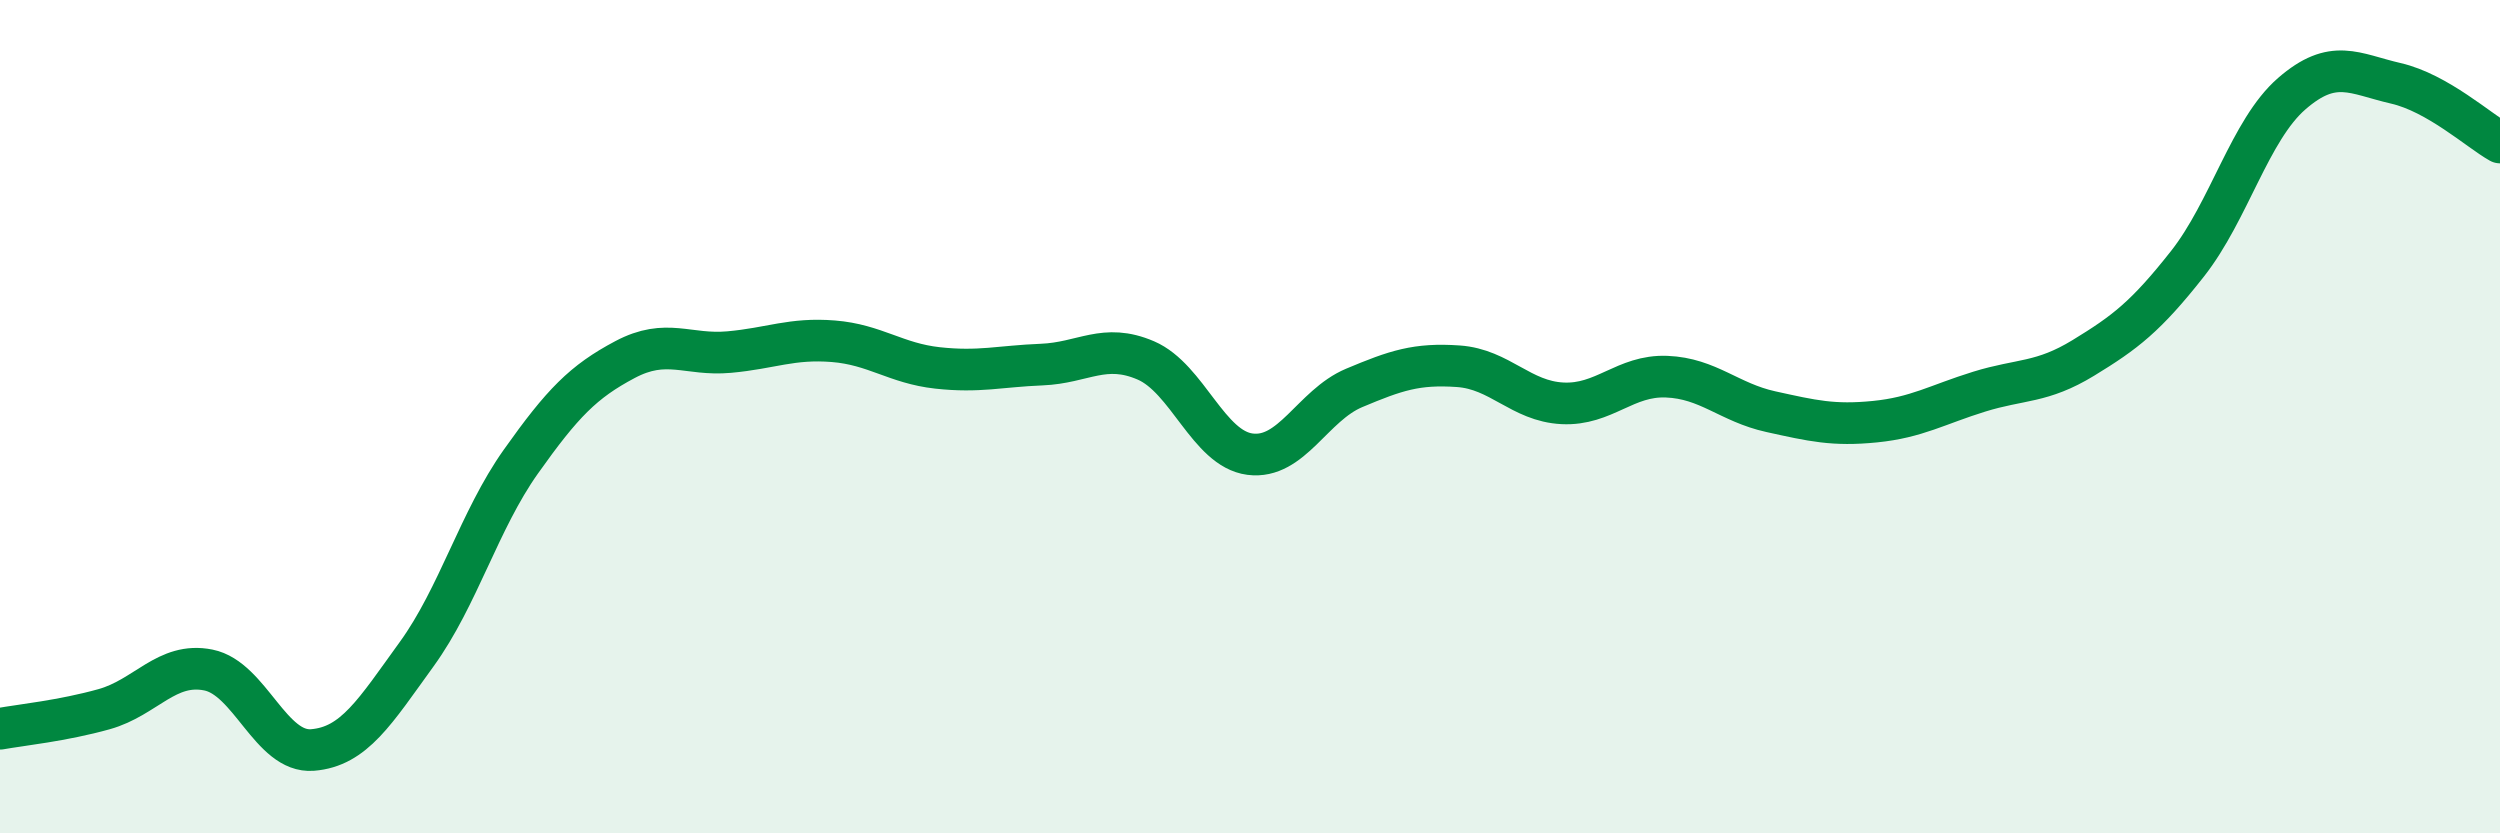
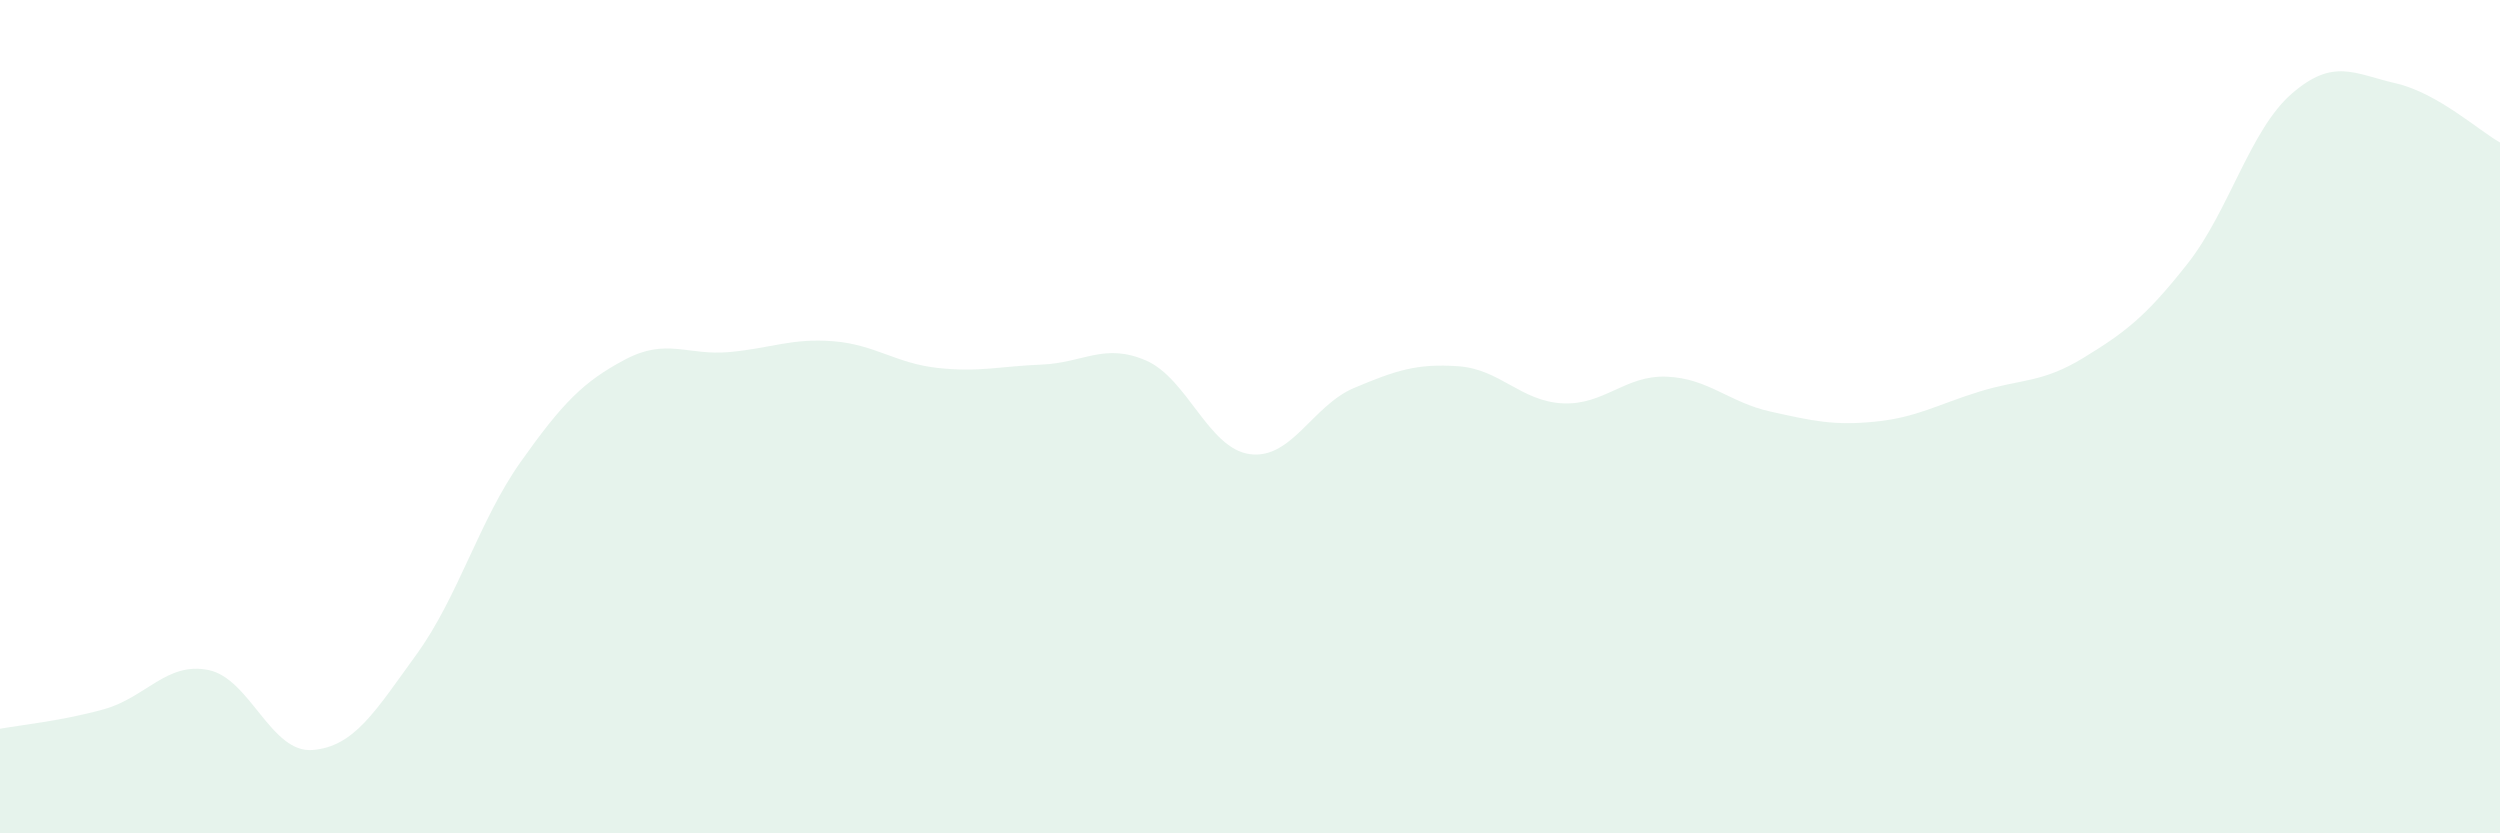
<svg xmlns="http://www.w3.org/2000/svg" width="60" height="20" viewBox="0 0 60 20">
  <path d="M 0,17.49 C 0.5,17.4 1.5,17.3 2.5,17.02 C 3.5,16.74 4,15.88 5,16.08 C 6,16.28 6.5,18.08 7.5,18 C 8.5,17.92 9,17.08 10,15.7 C 11,14.32 11.5,12.49 12.5,11.08 C 13.5,9.67 14,9.16 15,8.63 C 16,8.1 16.5,8.54 17.5,8.45 C 18.5,8.36 19,8.11 20,8.19 C 21,8.27 21.5,8.72 22.5,8.83 C 23.5,8.94 24,8.79 25,8.75 C 26,8.71 26.5,8.22 27.5,8.65 C 28.5,9.08 29,10.77 30,10.9 C 31,11.03 31.5,9.73 32.5,9.31 C 33.5,8.89 34,8.72 35,8.79 C 36,8.86 36.5,9.63 37.5,9.68 C 38.5,9.73 39,9 40,9.04 C 41,9.08 41.5,9.66 42.5,9.88 C 43.5,10.1 44,10.22 45,10.12 C 46,10.02 46.5,9.71 47.5,9.4 C 48.5,9.09 49,9.2 50,8.59 C 51,7.98 51.5,7.6 52.5,6.33 C 53.5,5.06 54,3.12 55,2.25 C 56,1.38 56.5,1.77 57.5,2 C 58.5,2.23 59.5,3.14 60,3.42L60 20L0 20Z" fill="#008740" opacity="0.1" stroke-linecap="round" stroke-linejoin="round" />
-   <path d="M 0,17.49 C 0.5,17.4 1.5,17.3 2.5,17.02 C 3.5,16.74 4,15.88 5,16.08 C 6,16.28 6.5,18.08 7.5,18 C 8.5,17.92 9,17.08 10,15.7 C 11,14.32 11.5,12.49 12.5,11.08 C 13.5,9.67 14,9.16 15,8.63 C 16,8.1 16.5,8.54 17.5,8.45 C 18.5,8.36 19,8.11 20,8.19 C 21,8.27 21.5,8.72 22.5,8.83 C 23.5,8.94 24,8.79 25,8.75 C 26,8.71 26.5,8.22 27.5,8.65 C 28.5,9.08 29,10.77 30,10.9 C 31,11.03 31.5,9.73 32.5,9.31 C 33.5,8.89 34,8.72 35,8.79 C 36,8.86 36.5,9.63 37.5,9.68 C 38.5,9.73 39,9 40,9.04 C 41,9.08 41.5,9.66 42.5,9.88 C 43.5,10.1 44,10.22 45,10.12 C 46,10.02 46.5,9.71 47.5,9.4 C 48.5,9.09 49,9.2 50,8.59 C 51,7.98 51.5,7.6 52.5,6.33 C 53.5,5.06 54,3.12 55,2.25 C 56,1.38 56.5,1.77 57.5,2 C 58.5,2.23 59.5,3.14 60,3.42" stroke="#008740" stroke-width="1" fill="none" stroke-linecap="round" stroke-linejoin="round" />
</svg>